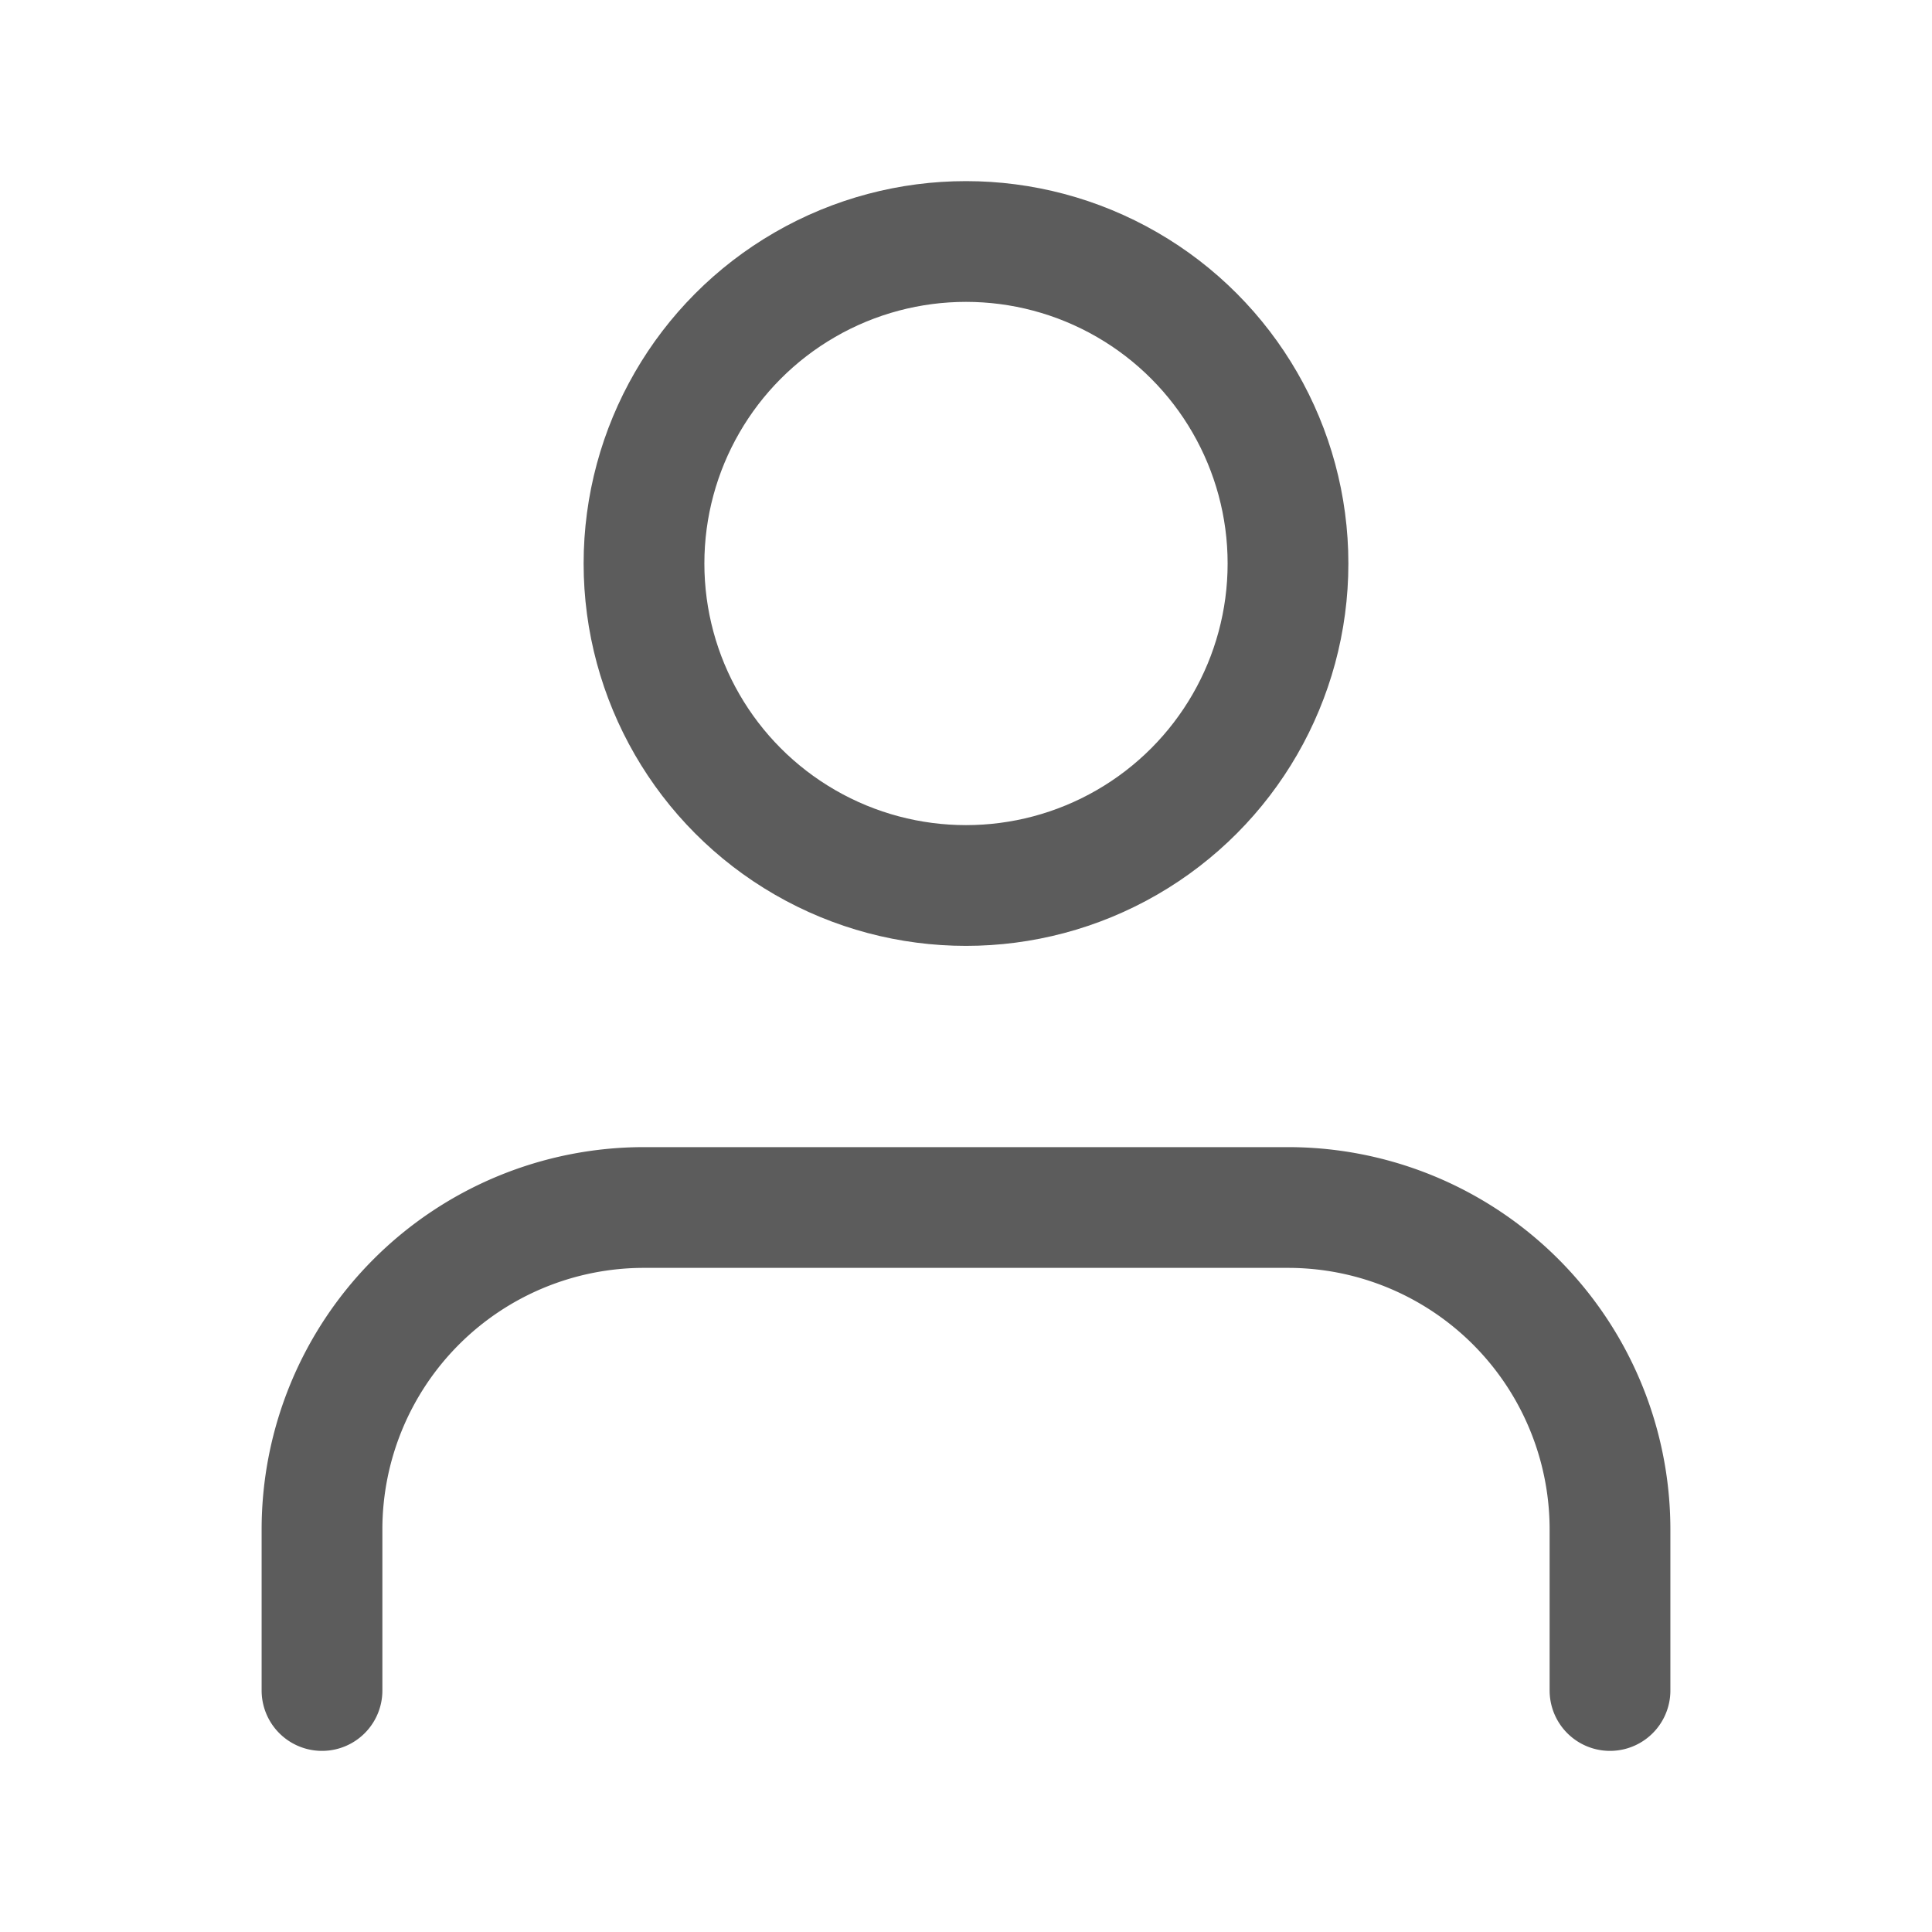
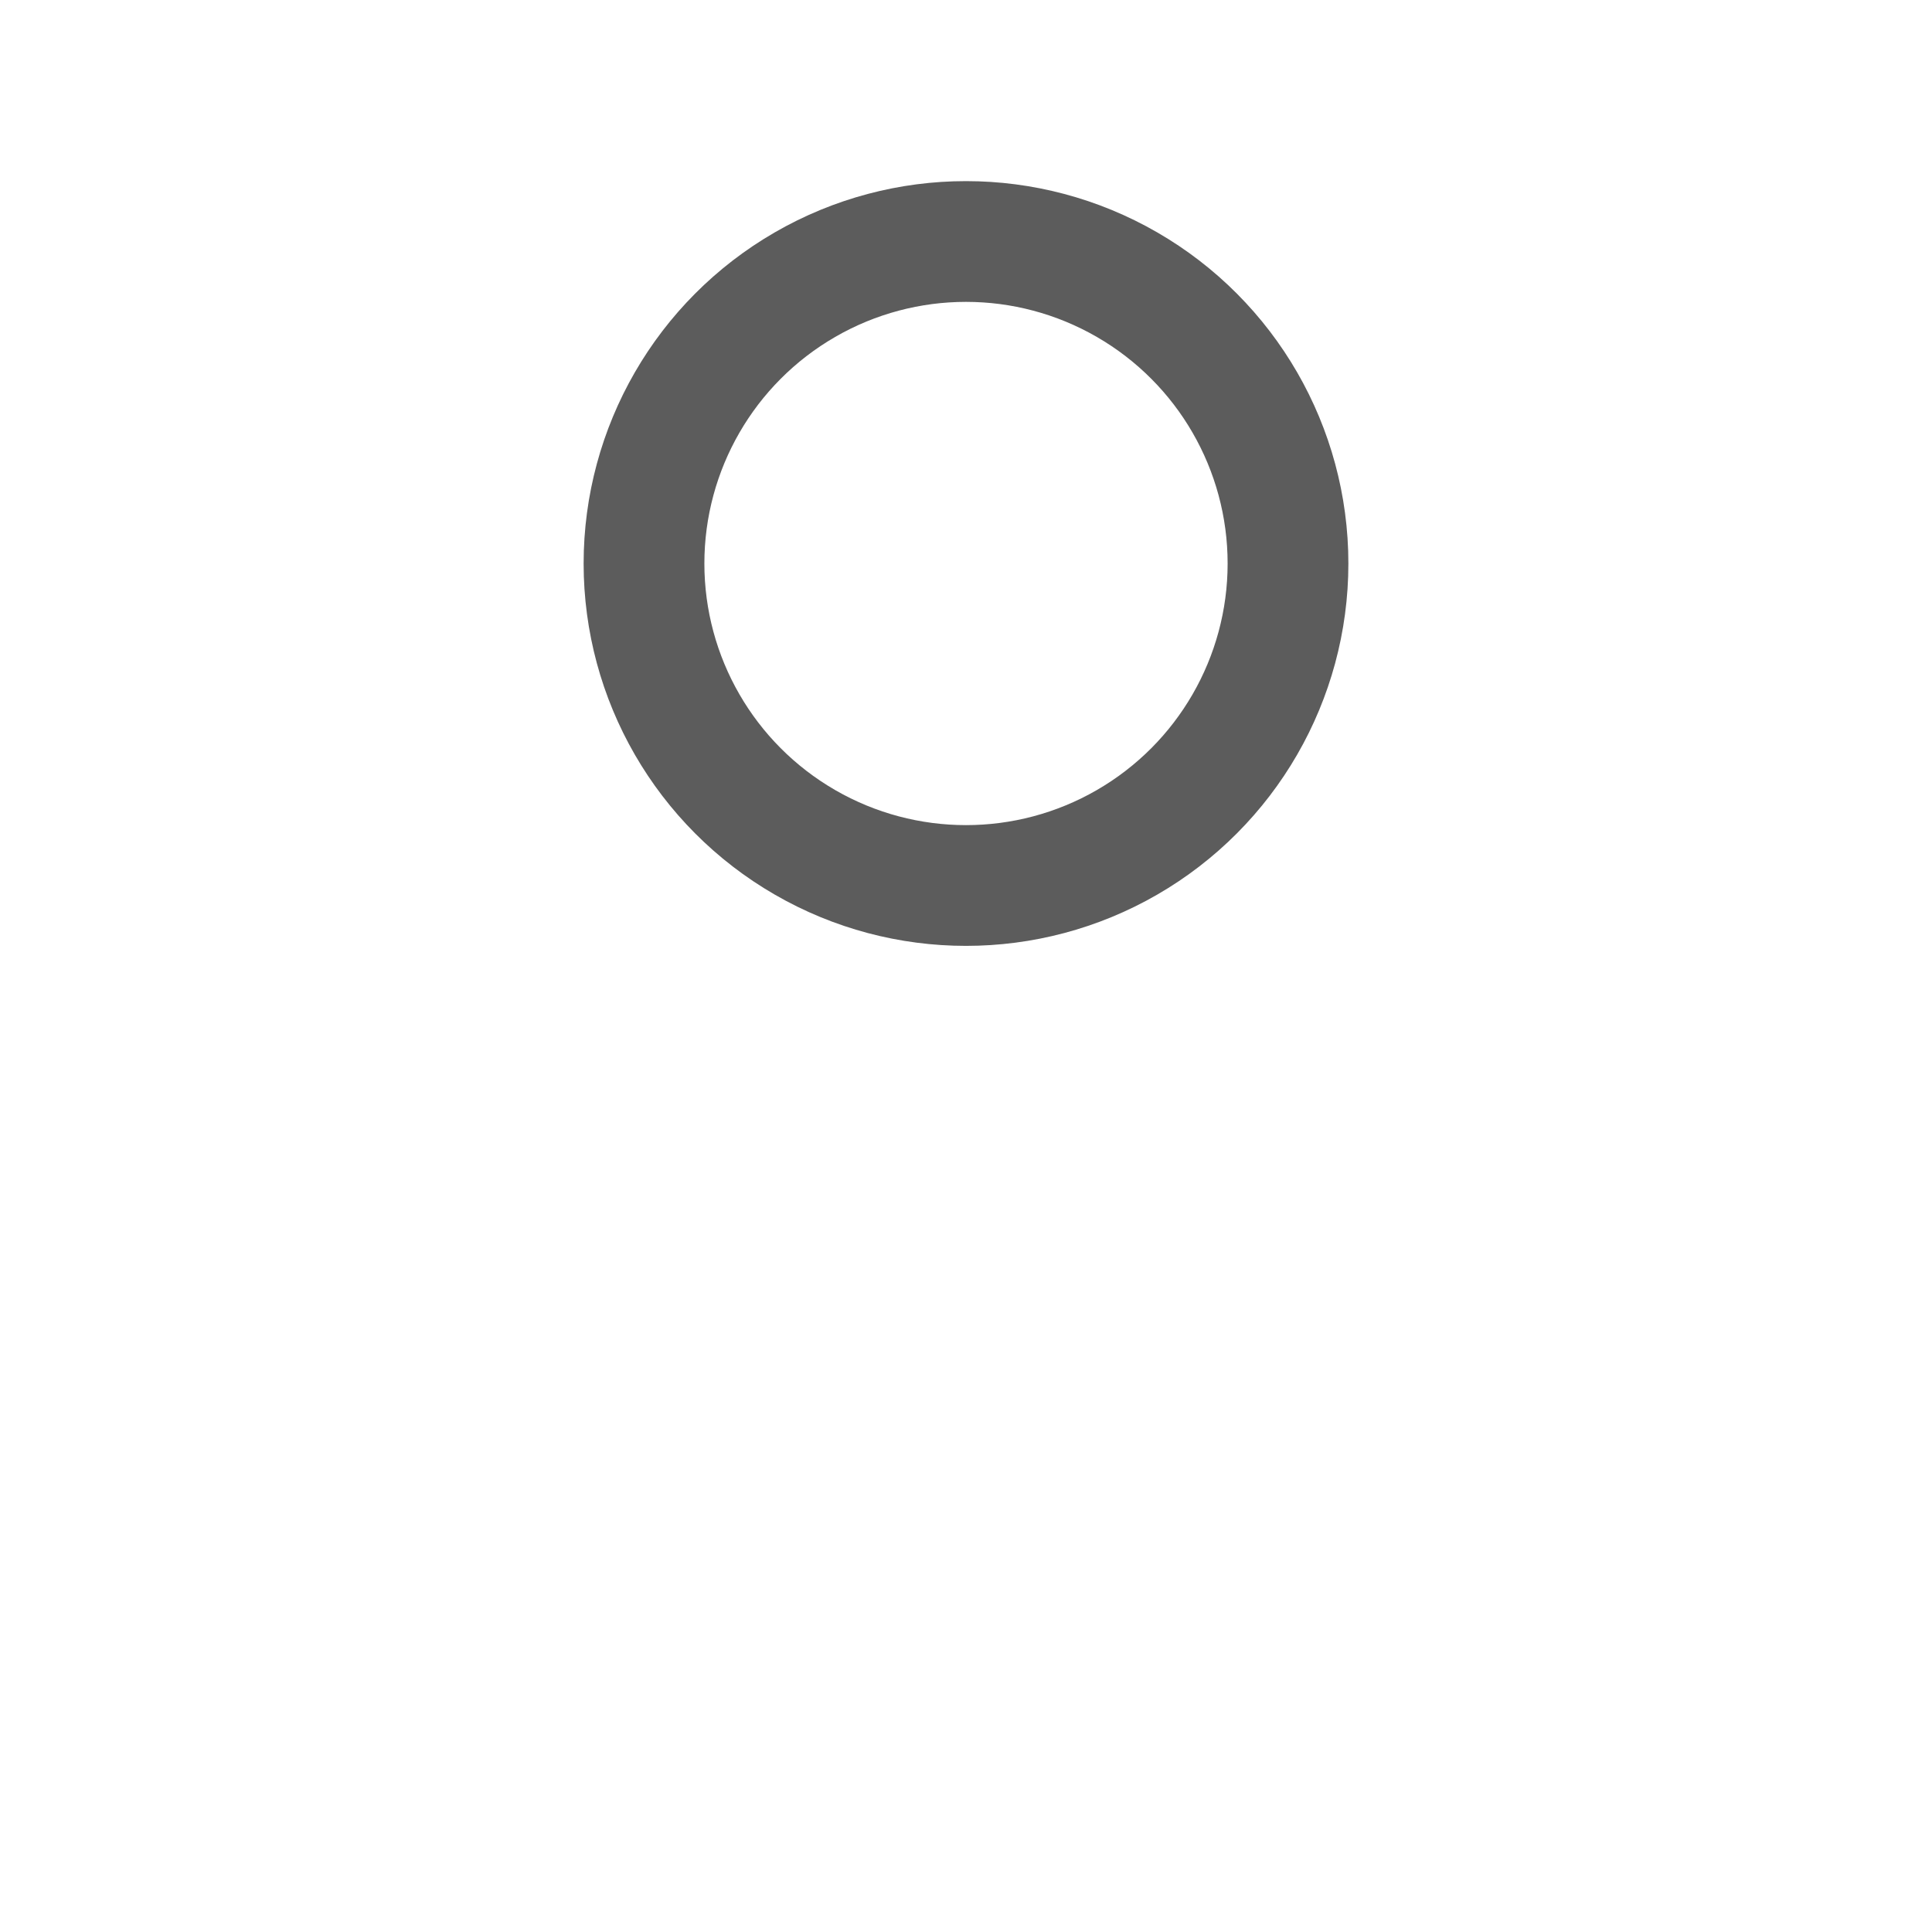
<svg xmlns="http://www.w3.org/2000/svg" width="24" height="24" viewBox="0 0 24 24" fill="none" stroke="#5c5c5c" stroke-width="1.5" stroke-linecap="round" stroke-linejoin="round" class="feather feather-user">
-   <path d="M20 21v-2a4 4 0 0 0-4-4H8a4 4 0 0 0-4 4v2" />
  <circle cx="12" cy="7" r="4" />
</svg>